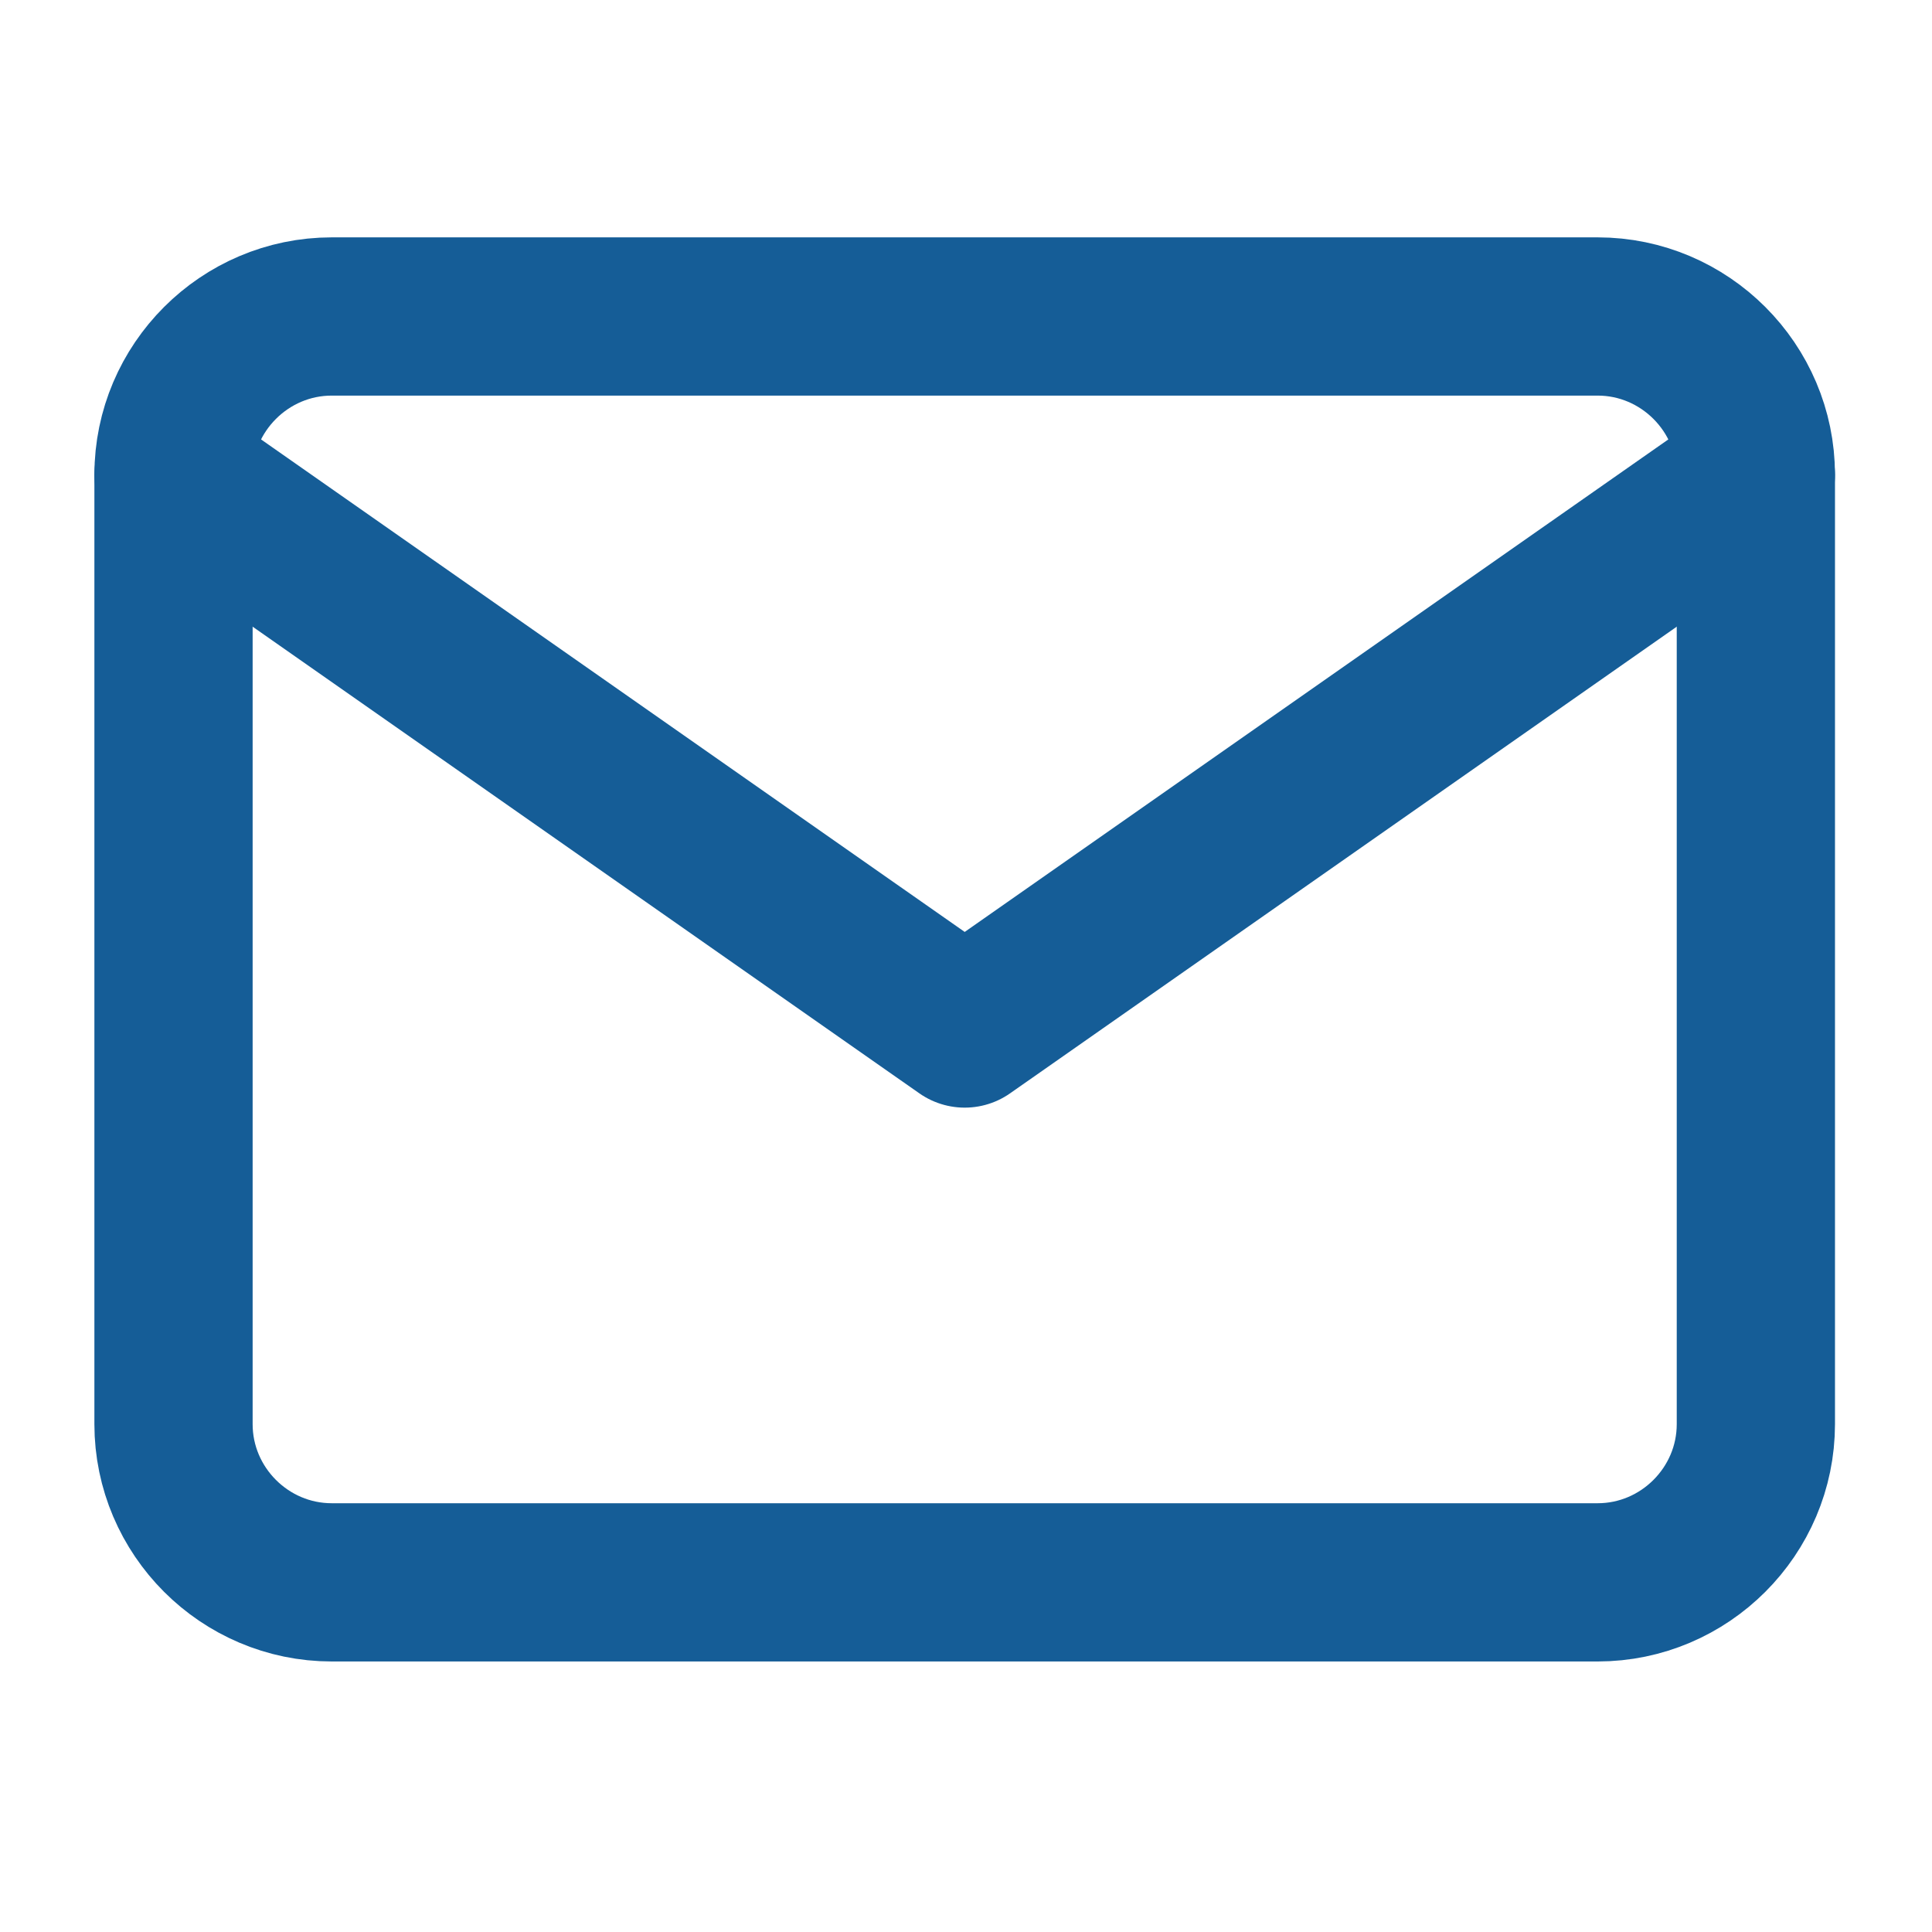
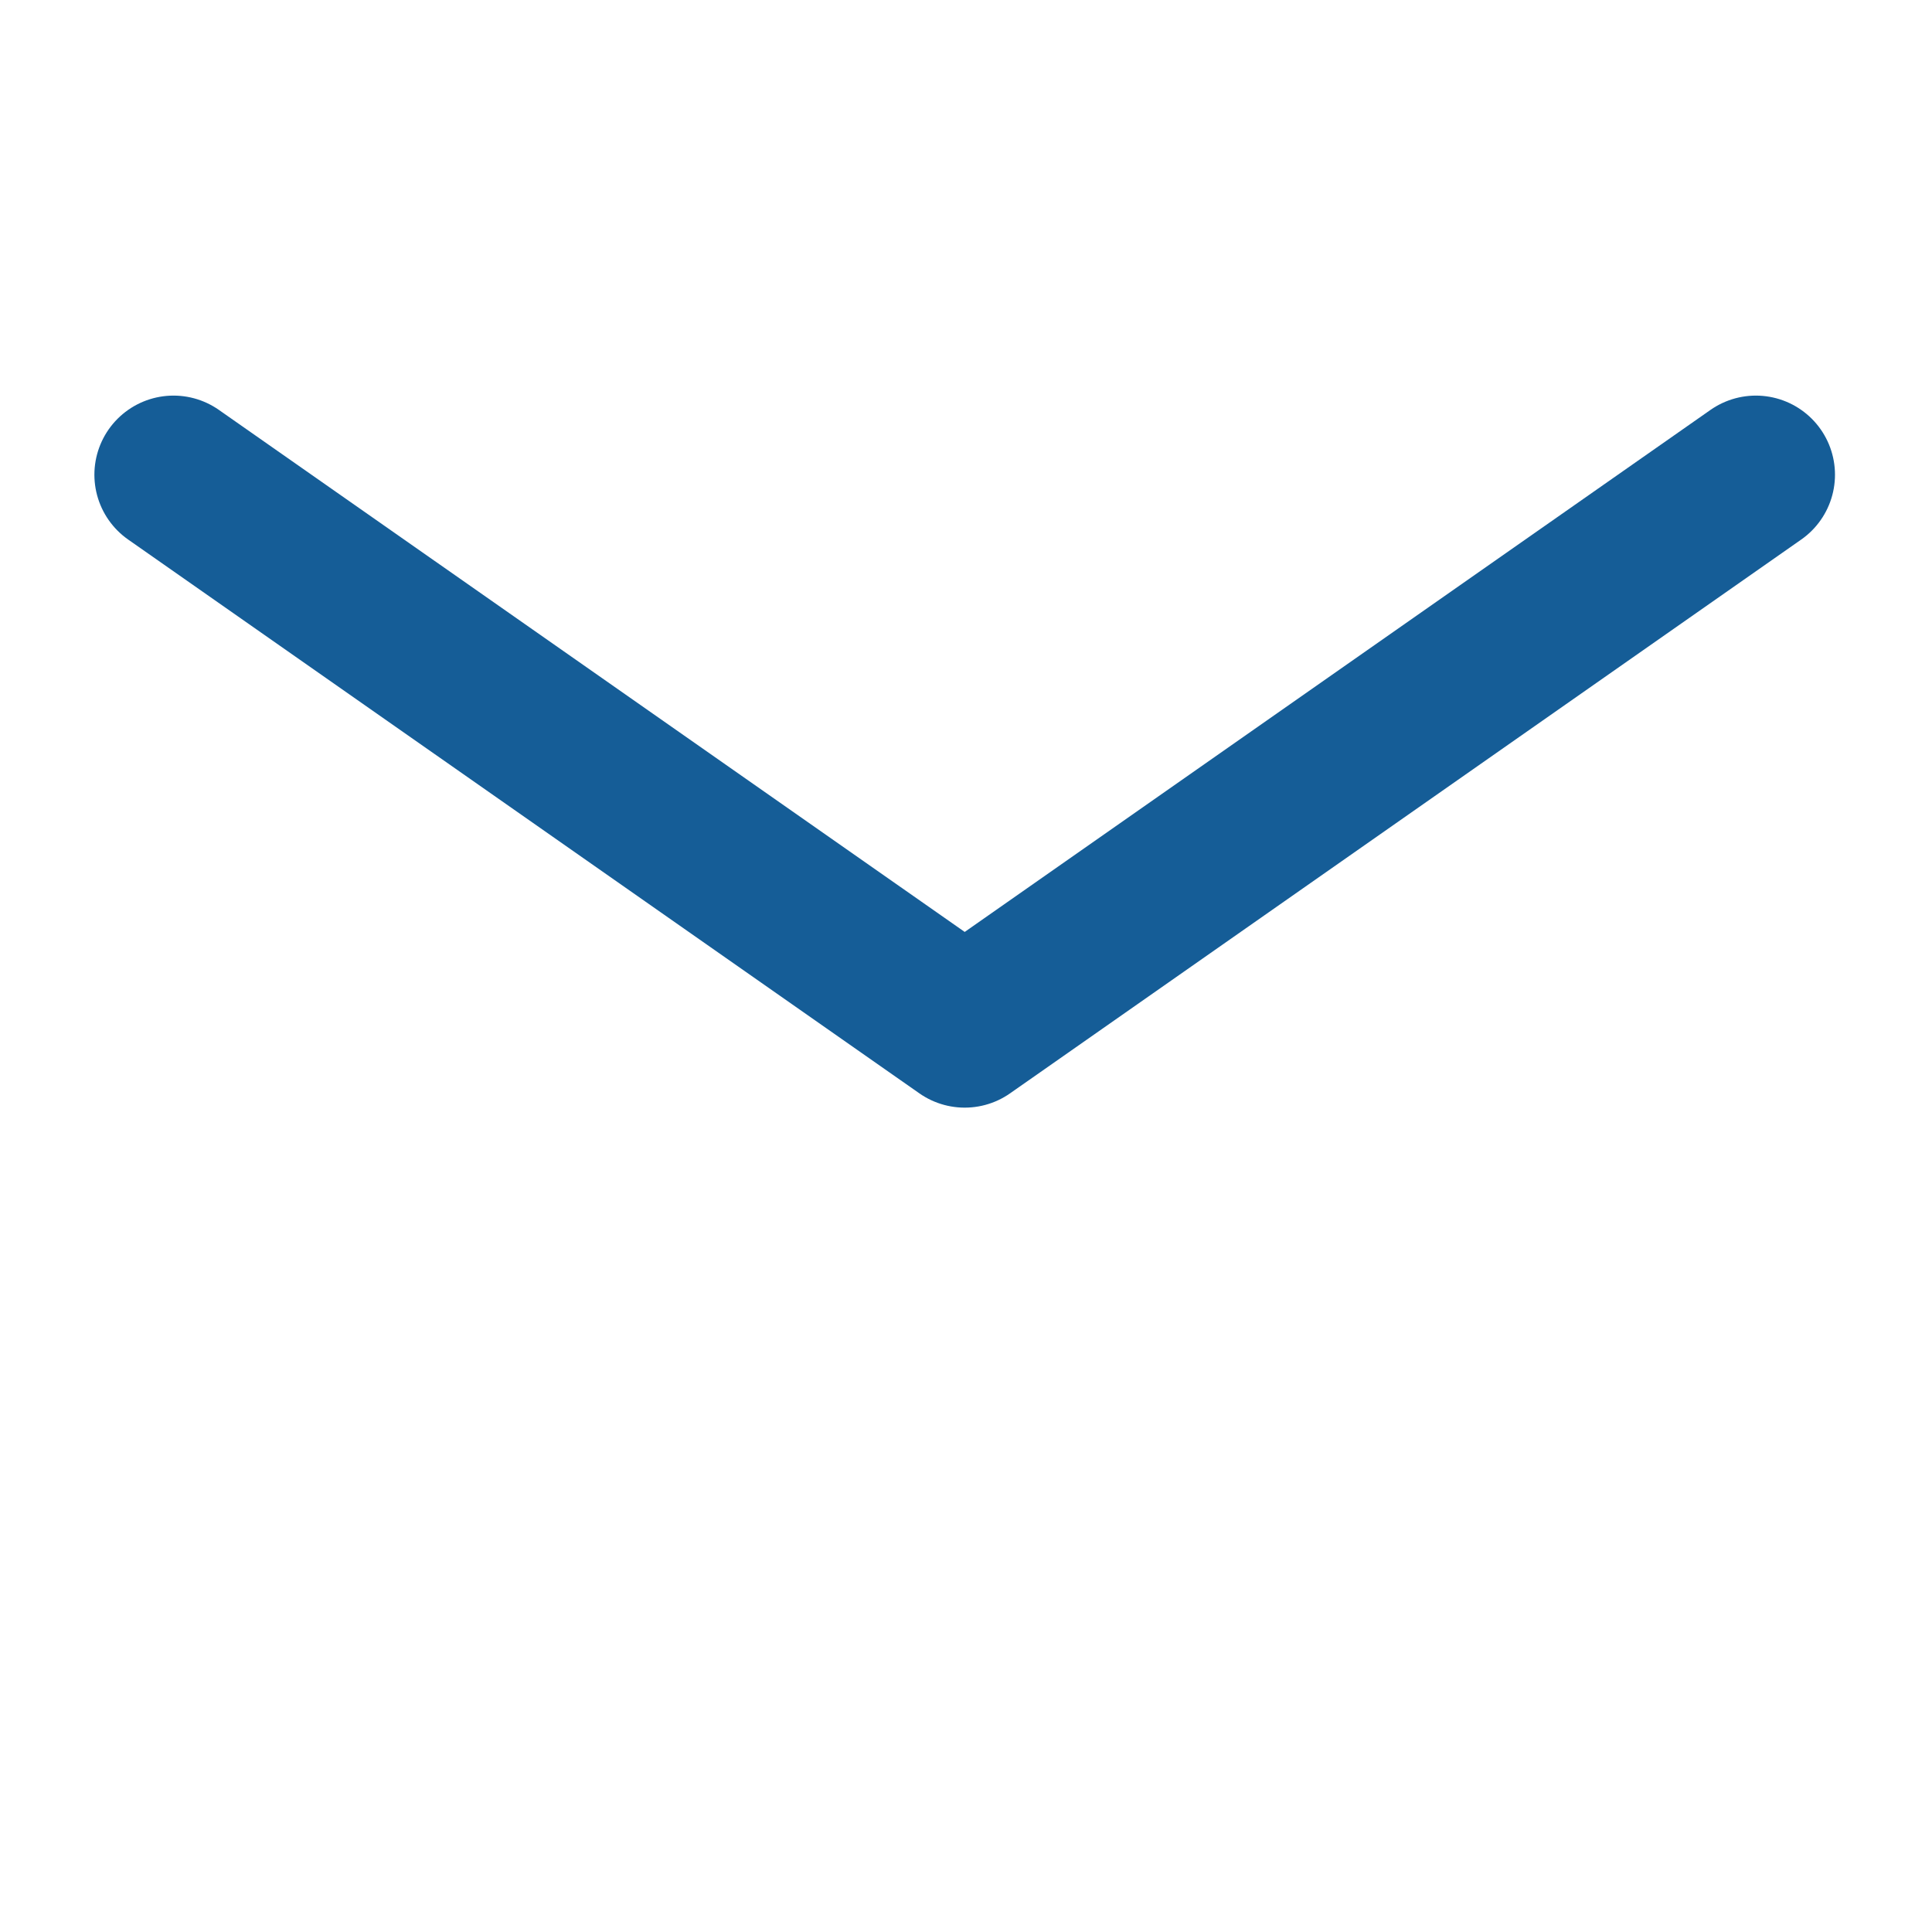
<svg xmlns="http://www.w3.org/2000/svg" width="42" height="42" viewBox="0 0 42 42" fill="none">
-   <path d="M7.212 6.88H34.731C36.623 6.88 38.171 8.428 38.171 10.32V30.959C38.171 32.851 36.623 34.399 34.731 34.399H7.212C5.32 34.399 3.772 32.851 3.772 30.959V10.32C3.772 8.428 5.32 6.88 7.212 6.88Z" stroke="#155D97" stroke-width="3.44" stroke-linecap="round" stroke-linejoin="round" />
  <path d="M38.171 10.32L20.972 22.359L3.772 10.32" stroke="#155D97" stroke-width="3.44" stroke-linecap="round" stroke-linejoin="round" />
</svg>